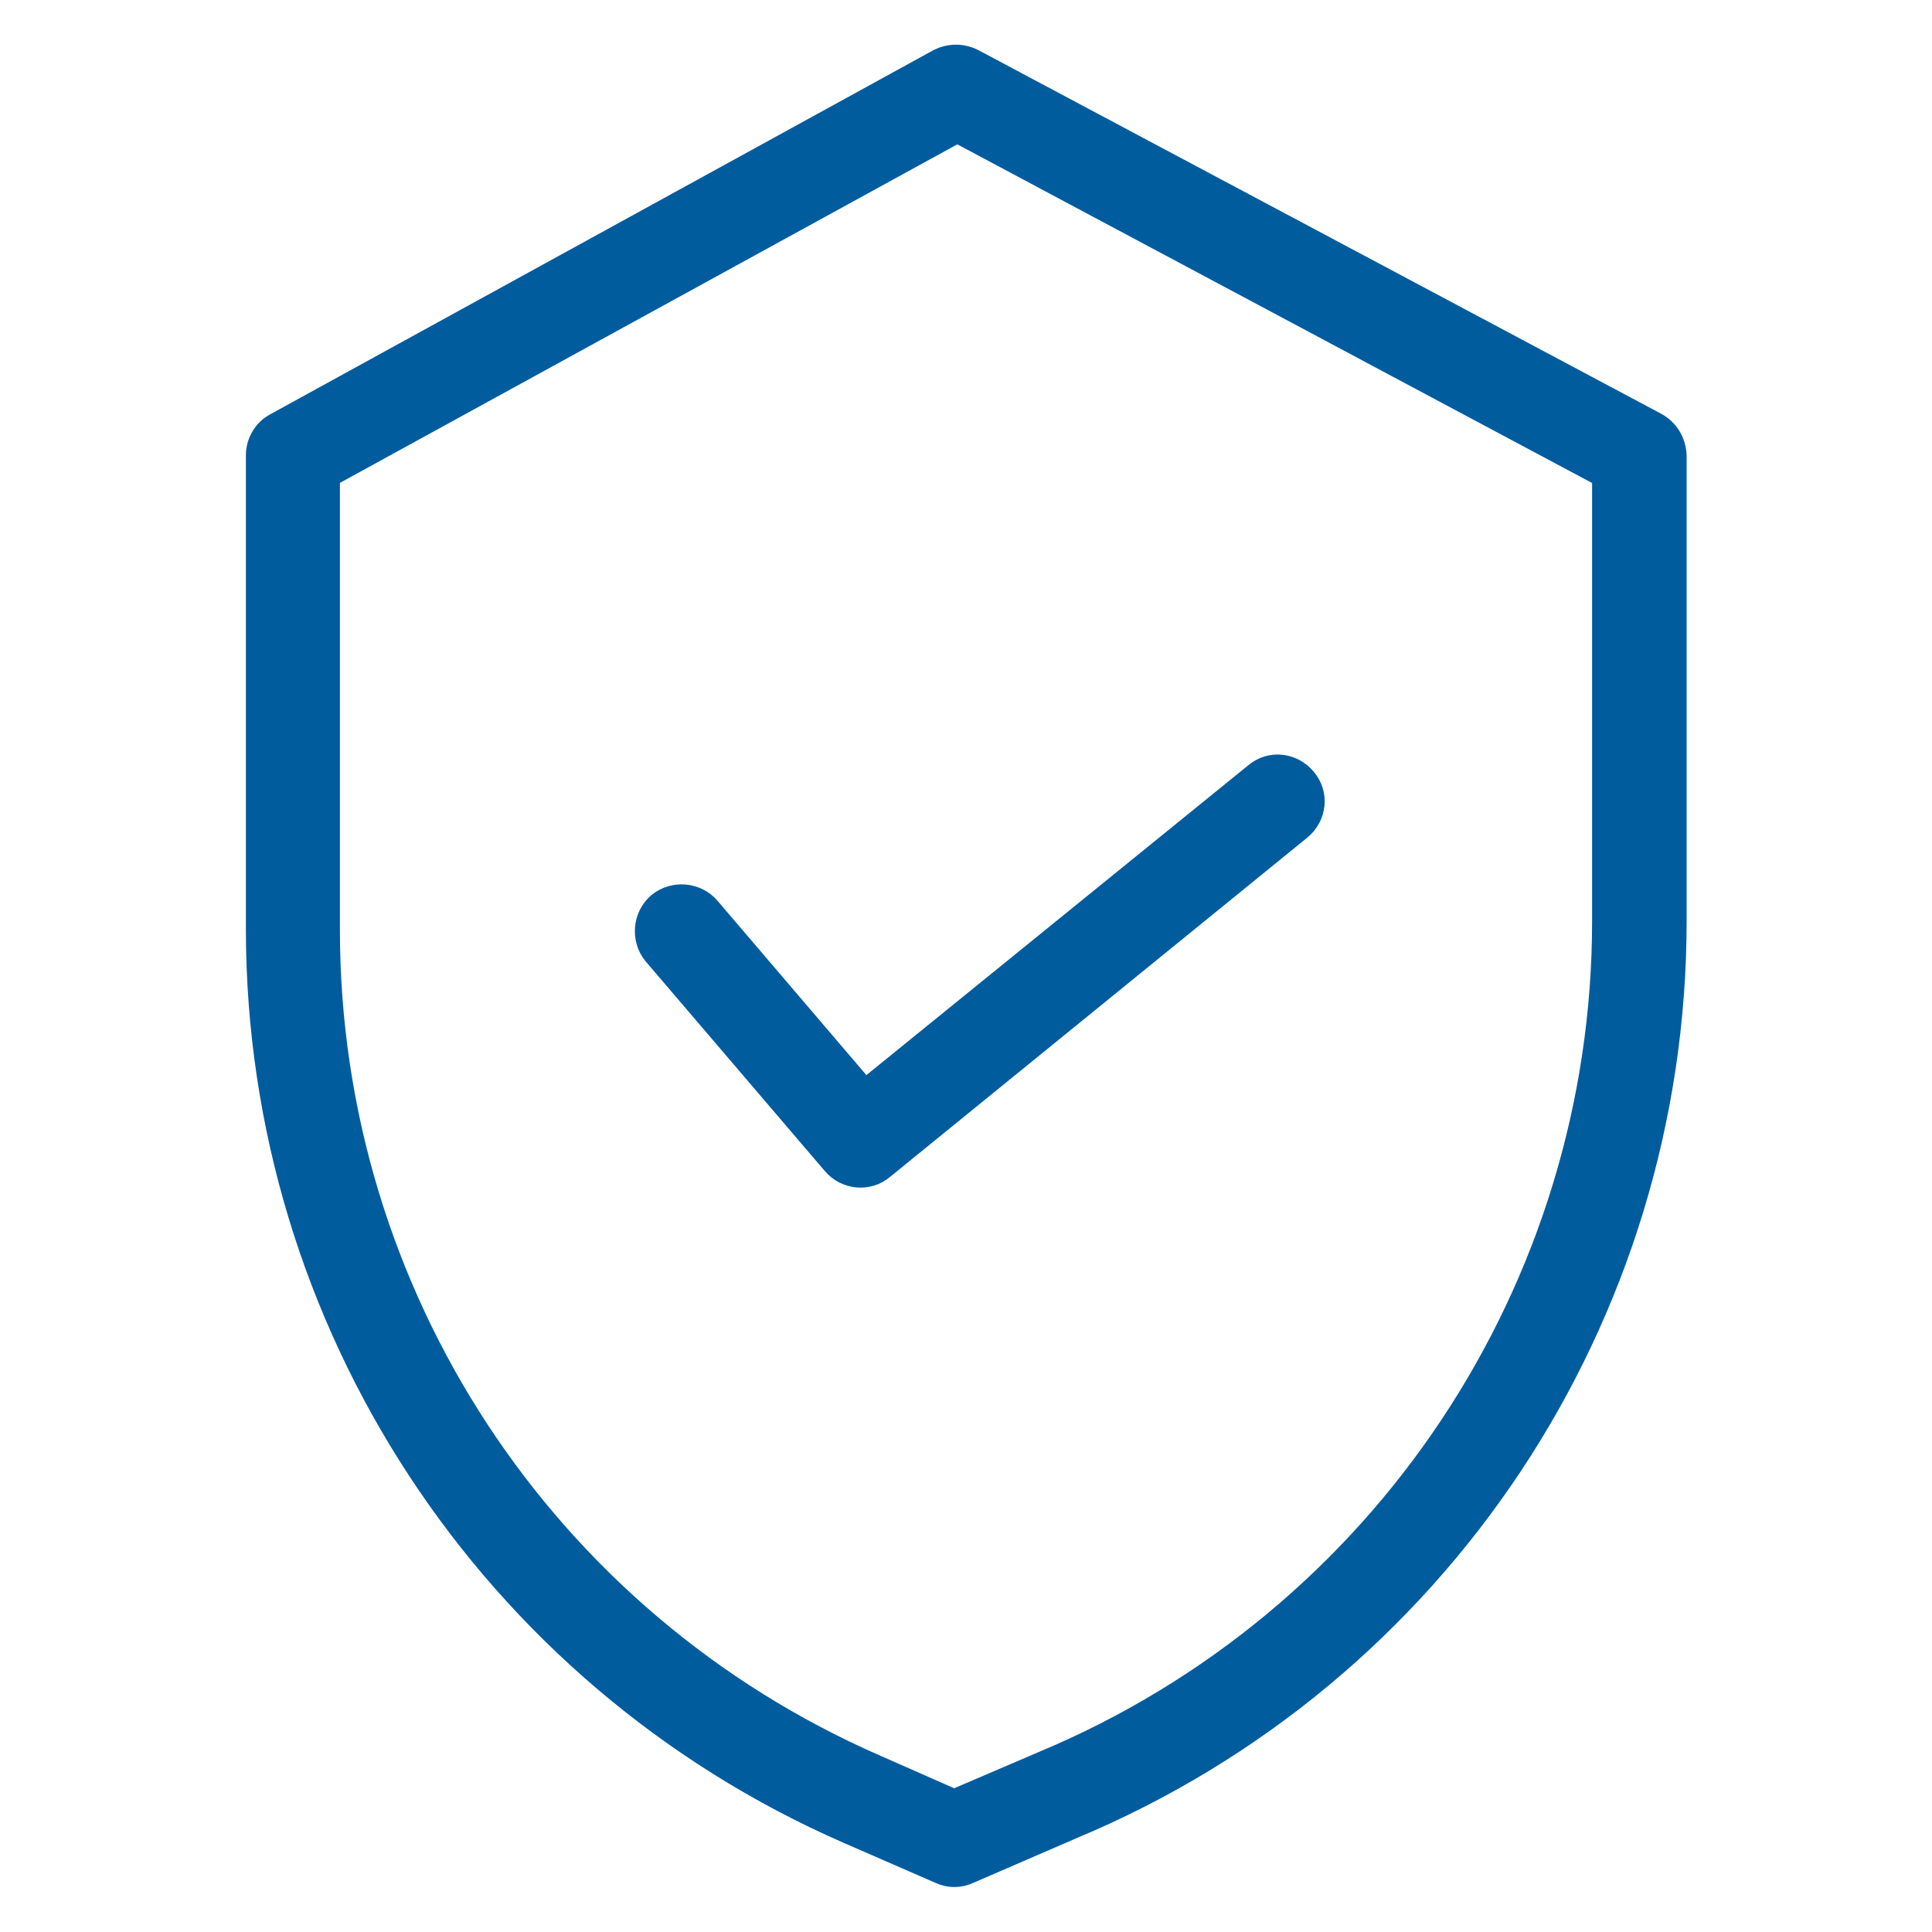
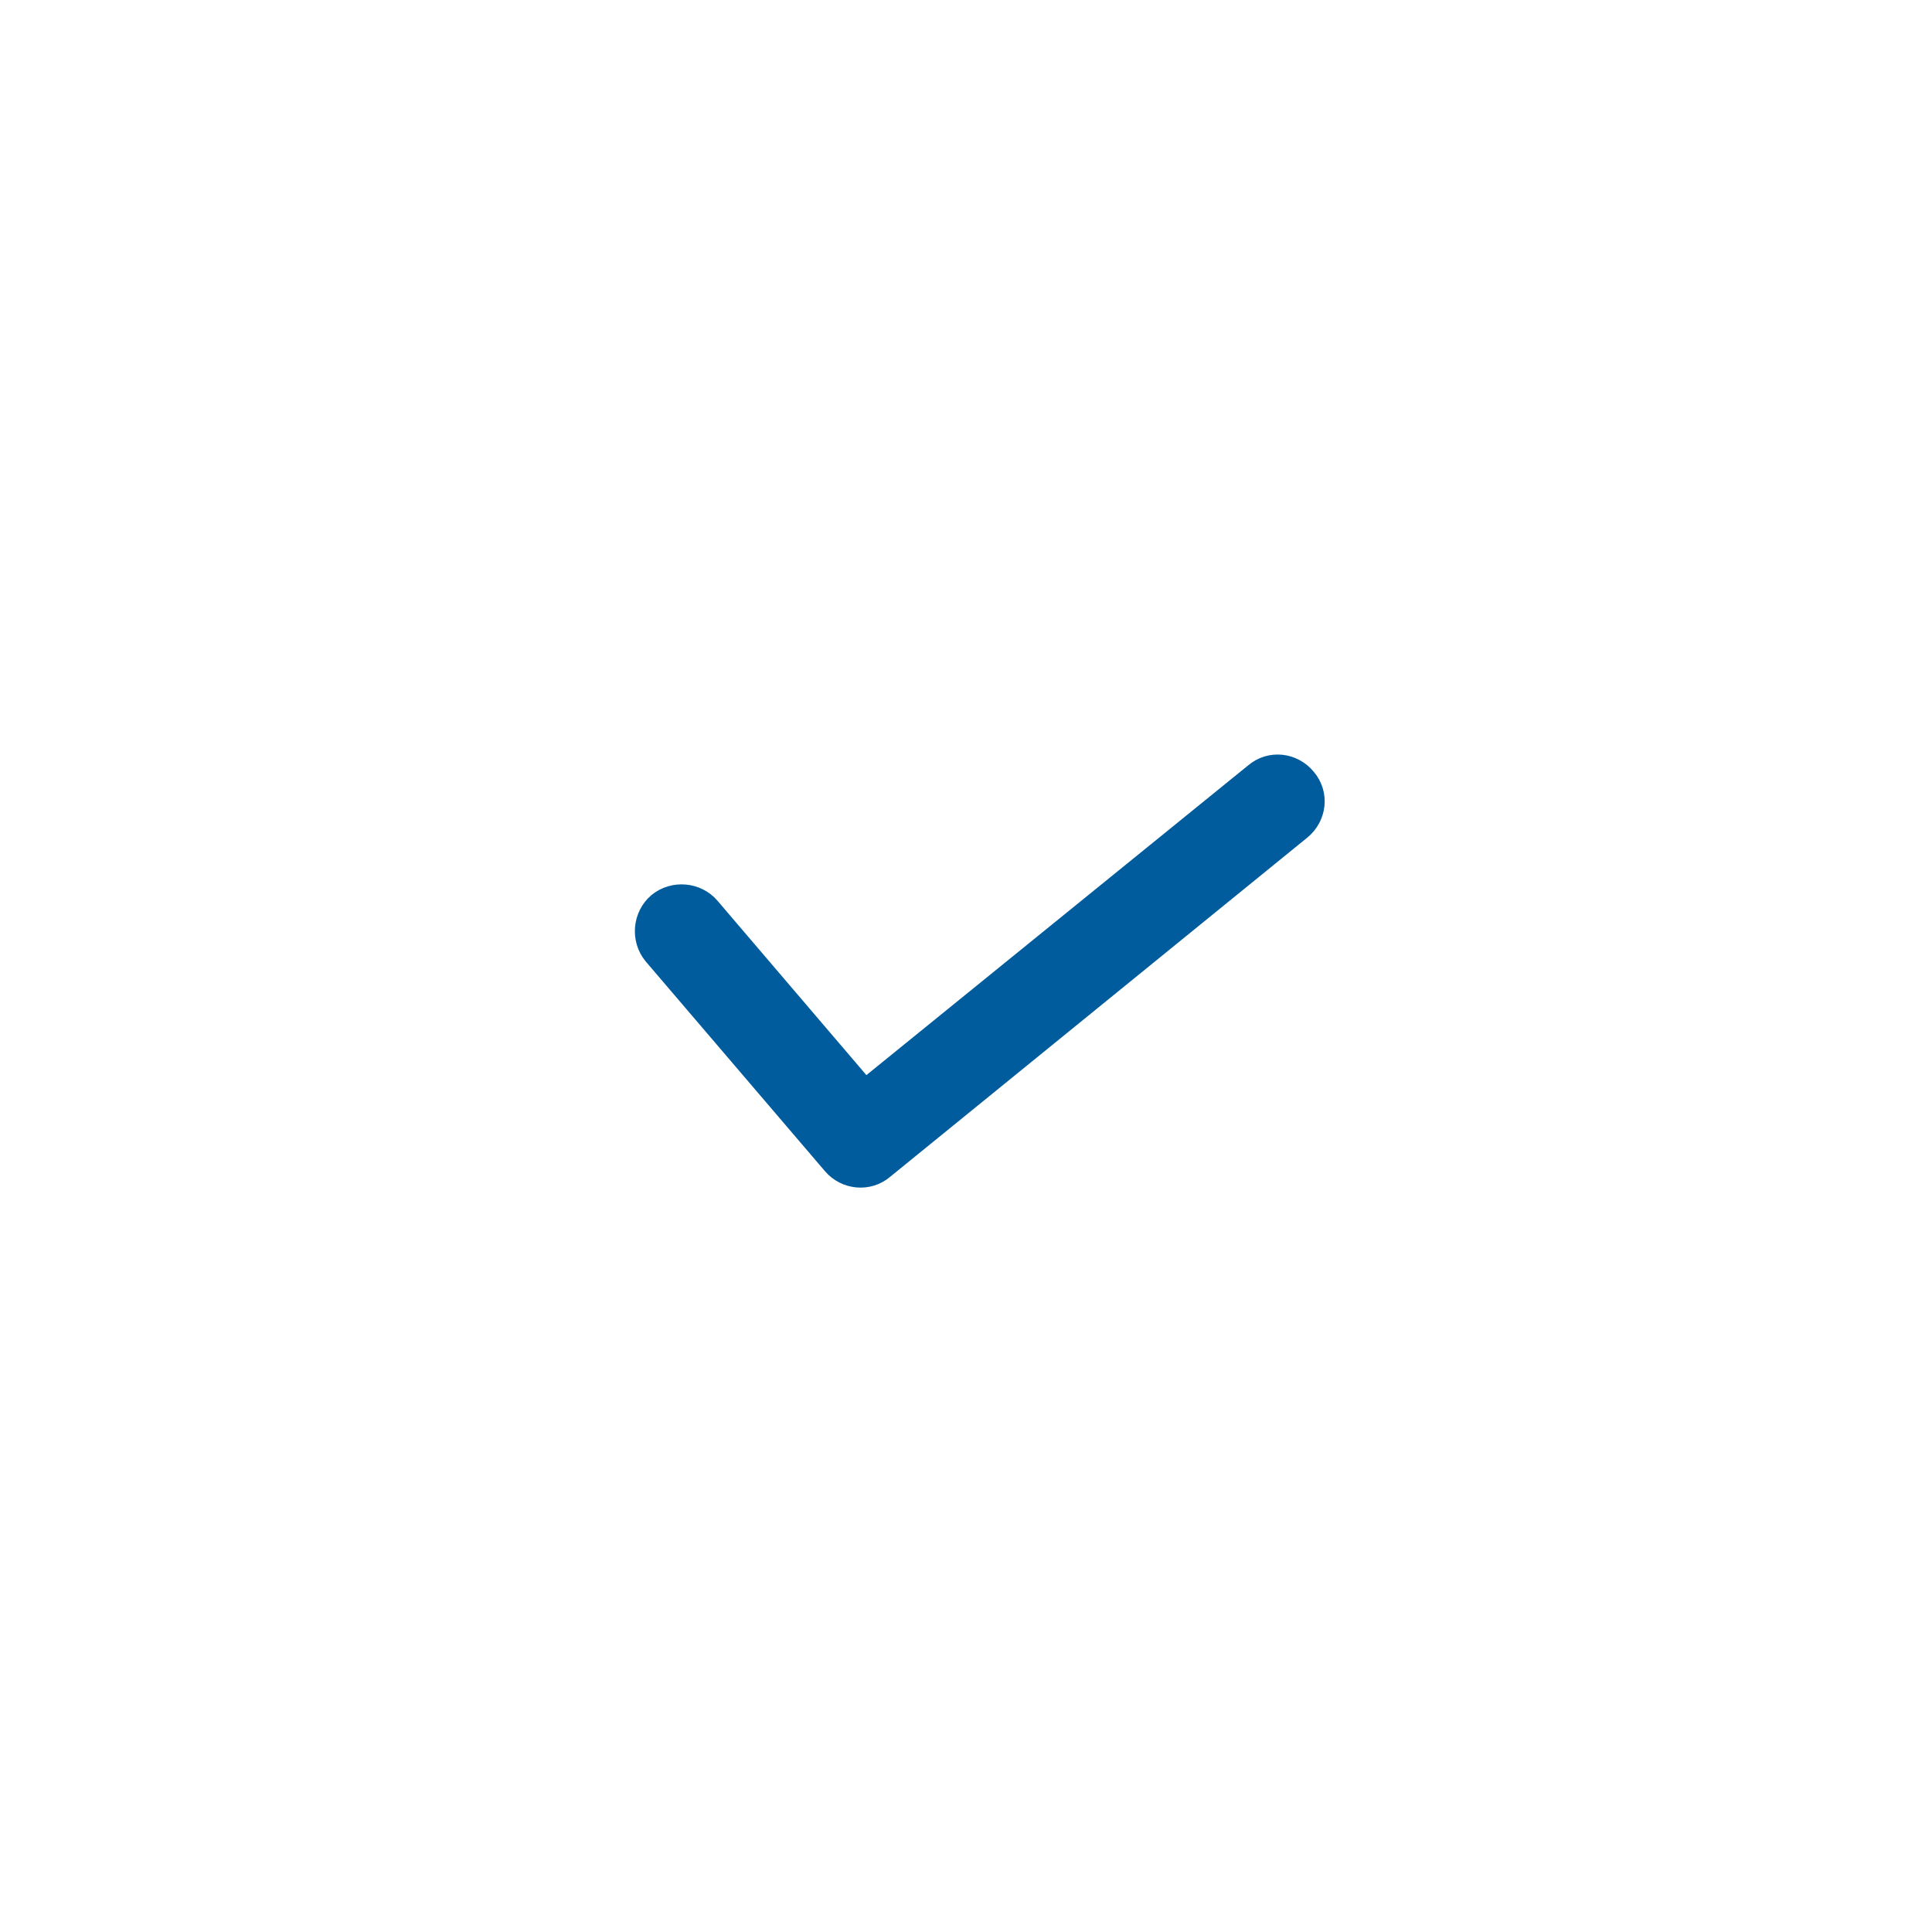
<svg xmlns="http://www.w3.org/2000/svg" version="1.1" id="Layer_1" x="0px" y="0px" viewBox="0 0 374 374" style="enable-background:new 0 0 374 374;" xml:space="preserve">
  <style type="text/css">
	.st0{fill:#015C9E;stroke:#015C9E;stroke-width:5;stroke-miterlimit:10;}
</style>
-   <path class="st0" d="M320.4,82.3L188.2,11.9c-2-1-4.3-1-6.3,0L53.5,82.4c-2.1,1.1-3.4,3.4-3.4,5.7v92c0.1,75.6,44.9,144,114.1,174.3  l17.9,7.8c1.7,0.8,3.6,0.8,5.3,0l20.1-8.7C278.1,324,324,254.9,324,178.3V88.2C323.9,85.7,322.6,83.5,320.4,82.3z M310.7,178.3  c0,71.3-42.8,135.6-108.5,163.1l0,0l-17.5,7.5l-15.2-6.7C105,314.1,63.3,250.5,63.3,180V92l122-66.9L310.7,92V178.3z" />
  <path class="st0" d="M137,176c-2.3-2.7-6.5-3.1-9.3-0.8c-2.7,2.3-3.1,6.5-0.8,9.3l34.7,40.6c2.3,2.7,6.4,3.1,9.1,0.8l80.8-65.7  c2.8-2.3,3.3-6.4,0.9-9.2c-2.3-2.8-6.4-3.3-9.2-0.9l-75.8,61.5L137,176z" />
</svg>